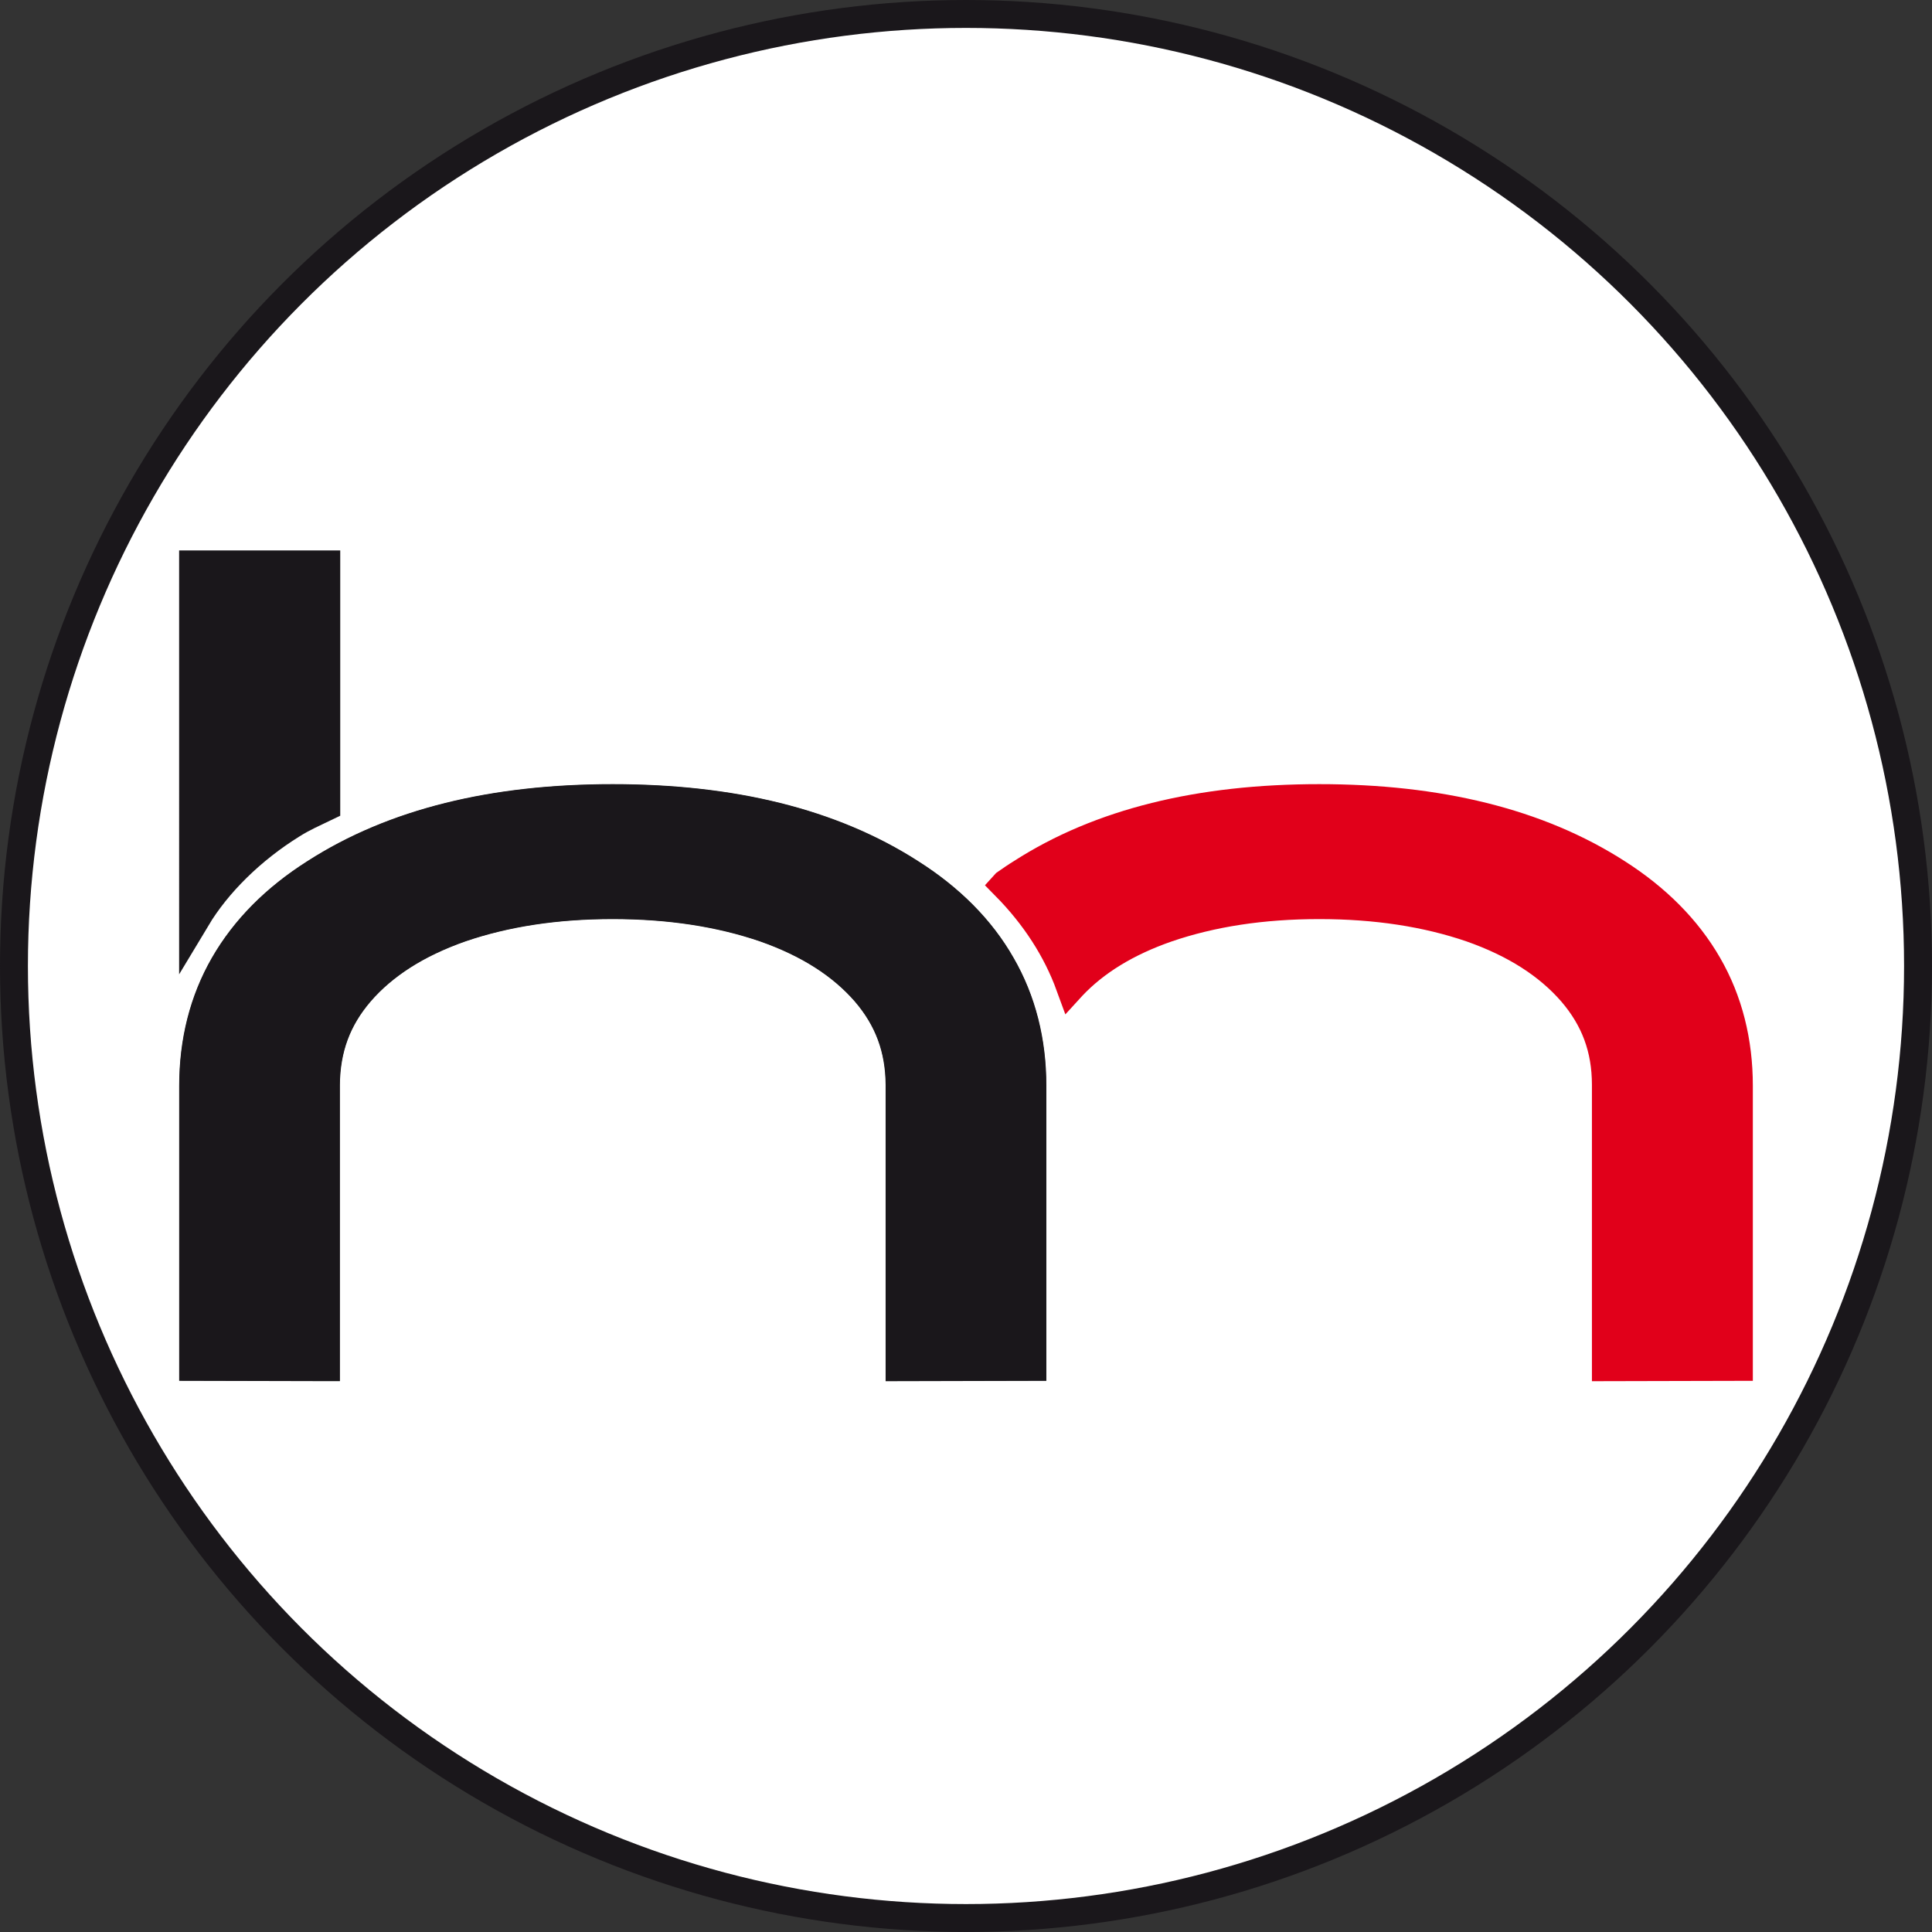
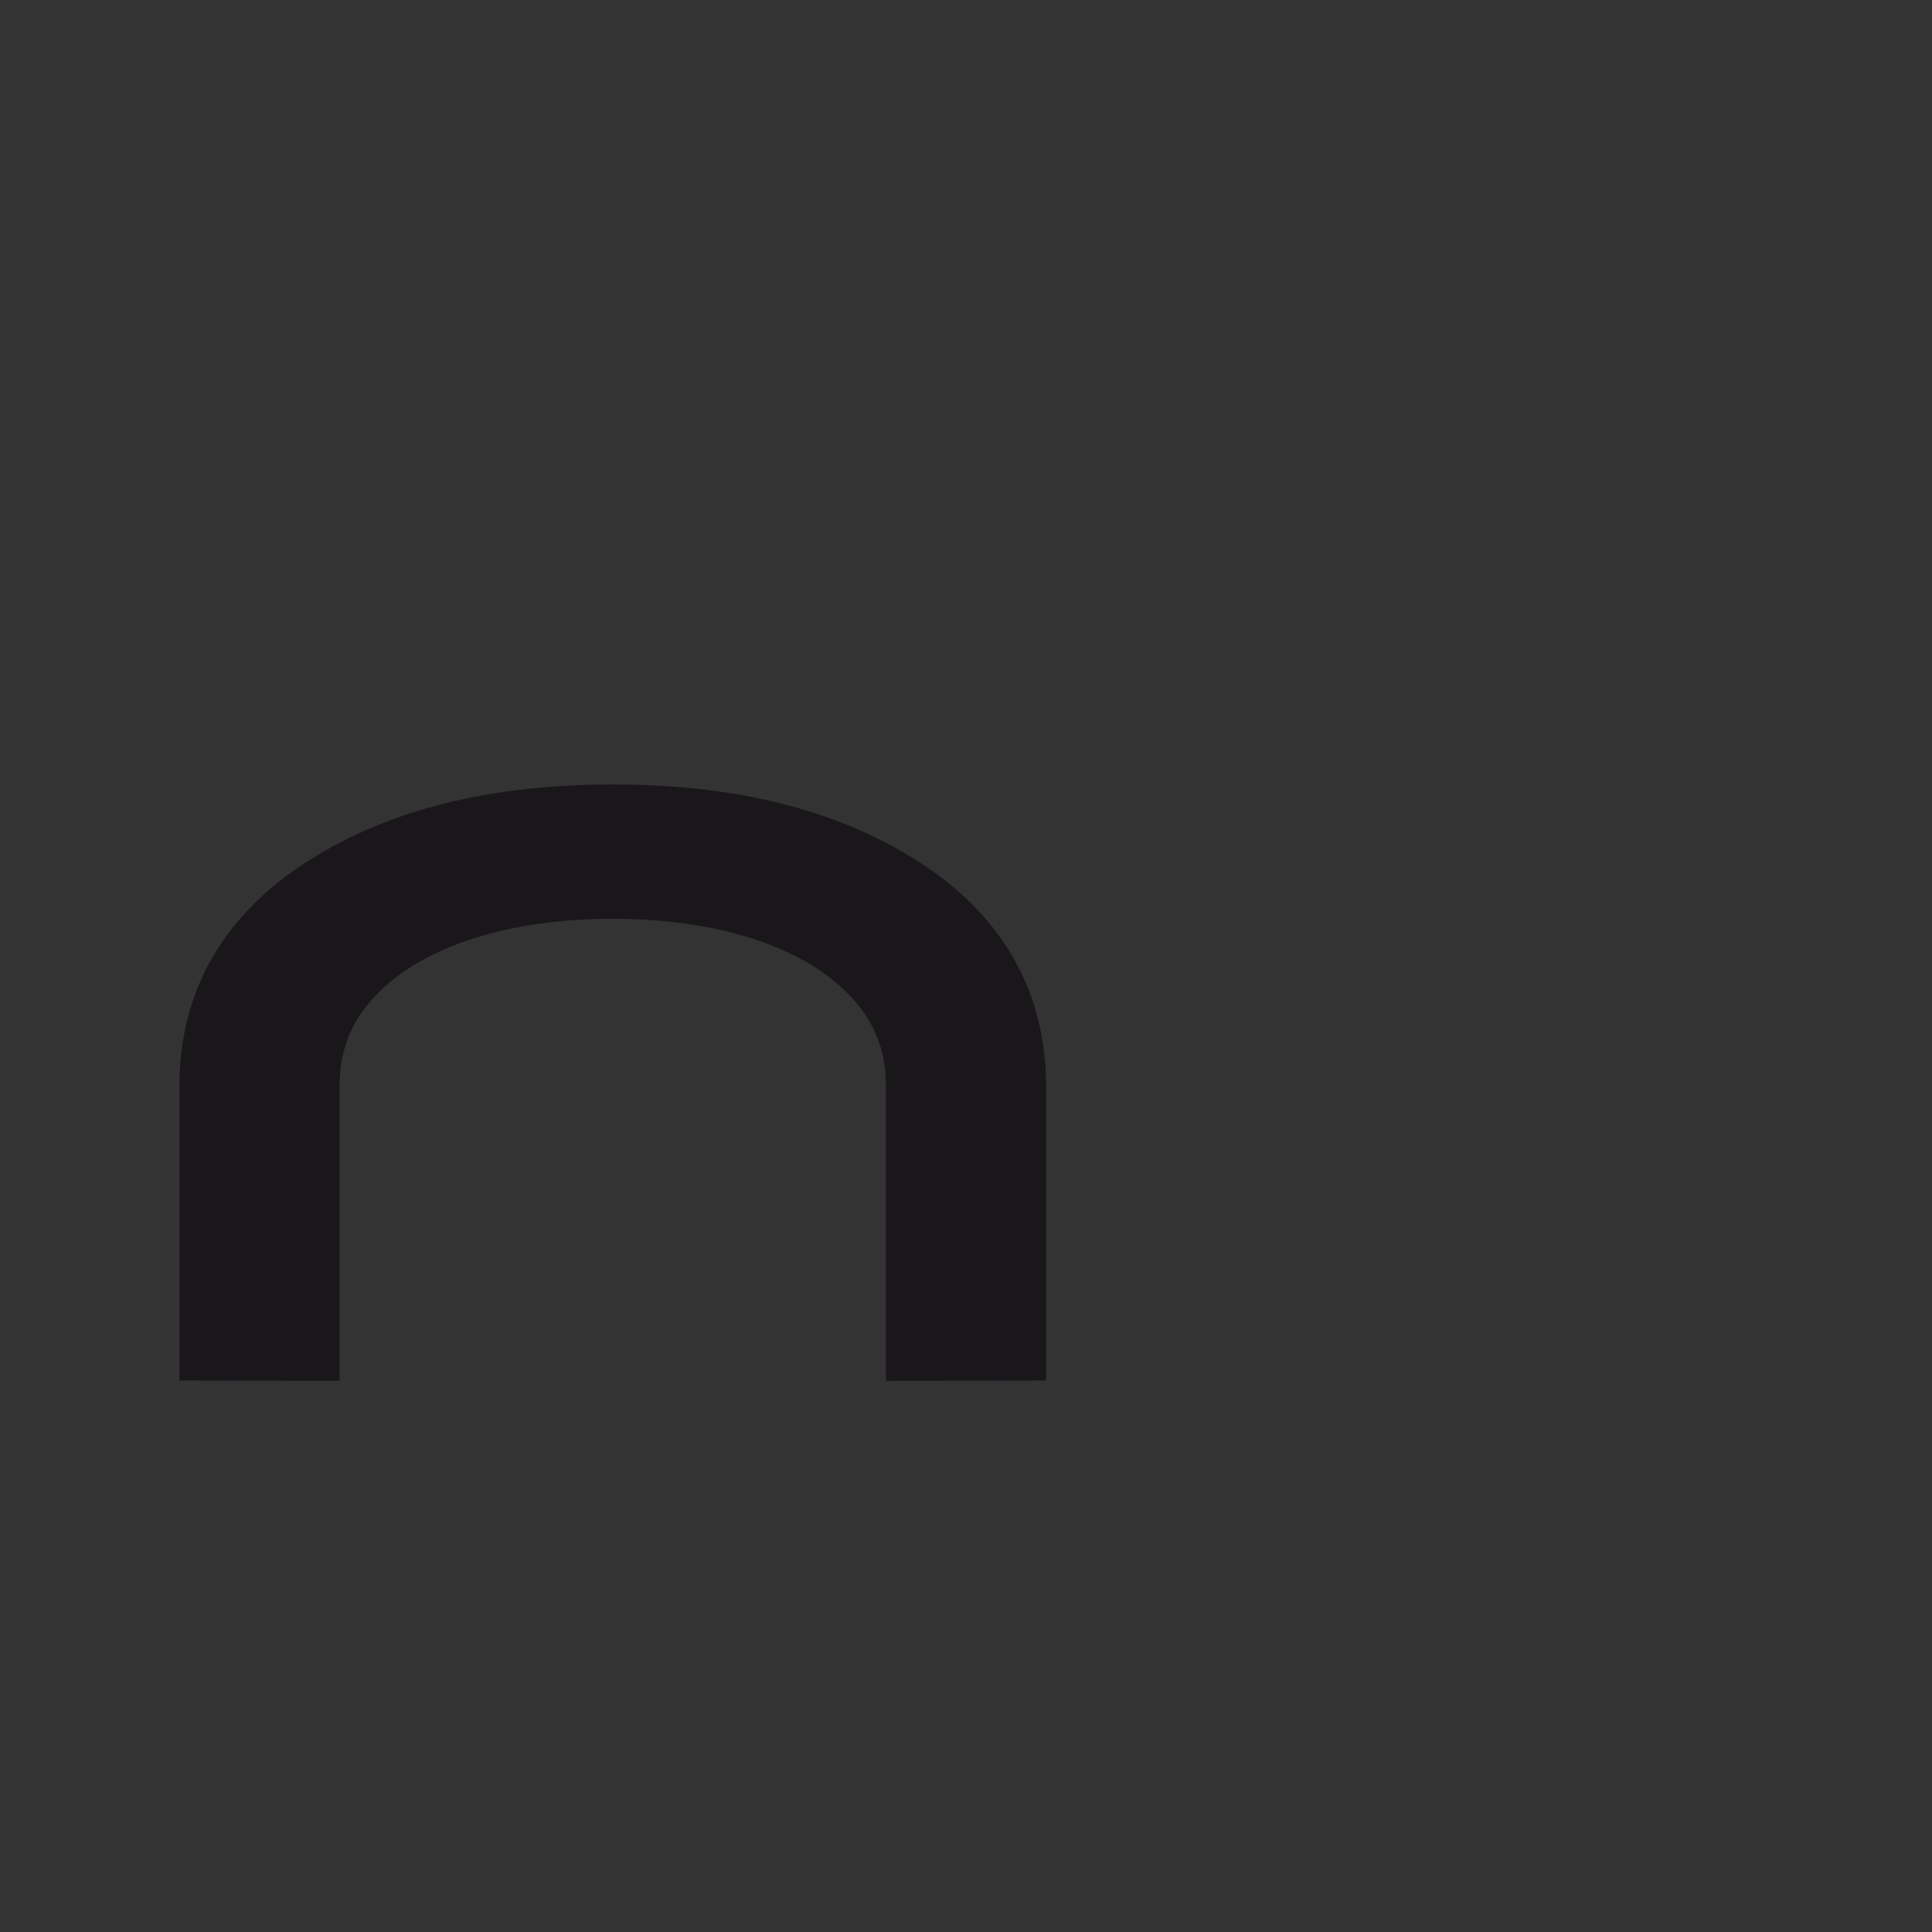
<svg xmlns="http://www.w3.org/2000/svg" version="1.1" id="Calque_1" x="0px" y="0px" width="143.811px" height="143.81px" viewBox="0 0 143.811 143.81" enable-background="new 0 0 143.811 143.81" xml:space="preserve">
  <rect x="0" y="0" width="143.811" height="143.81" fill="#333333" stroke="none" />
-   <circle fill="#FFFFFF" stroke="#1A171B" stroke-width="2.078" cx="71.905" cy="71.905" r="70.866" />
  <g>
-     <path fill="#1A171B" stroke="#1A171B" stroke-width="2.28" d="M45.603,67.274c4.248,0,8.006,0.582,11.33,1.719   c3.304,1.158,5.777,2.768,7.542,4.791c1.738,2.017,2.568,4.255,2.587,6.956v20.929l0,0l9.685-0.023V80.818   c0-3.279-0.755-6.306-2.287-8.955c-1.521-2.671-3.792-4.941-6.736-6.808c-5.845-3.752-13.256-5.546-22.12-5.546   c-8.863,0-16.264,1.794-22.103,5.546c-2.946,1.867-5.205,4.137-6.743,6.808c-1.523,2.649-2.281,5.675-2.281,8.955v20.827   l9.683,0.023h0.001V80.74c0.023-2.701,0.844-4.939,2.582-6.956c1.754-2.022,4.237-3.633,7.54-4.791   C37.607,67.856,41.366,67.274,45.603,67.274" />
    <path fill="#1A171B" stroke="#1A171B" stroke-width="2.235" d="M45.603,67.274c4.248,0,8.006,0.582,11.33,1.719   c3.304,1.158,5.777,2.768,7.542,4.791c1.738,2.017,2.568,4.255,2.587,6.956v20.929l0,0l9.685-0.023V80.818   c0-3.279-0.755-6.306-2.287-8.955c-1.521-2.671-3.792-4.941-6.736-6.808c-5.845-3.752-13.256-5.546-22.12-5.546   c-8.863,0-16.264,1.794-22.103,5.546c-2.946,1.867-5.205,4.137-6.743,6.808c-1.523,2.649-2.281,5.675-2.281,8.955v20.827   l9.683,0.023h0.001V80.74c0.023-2.701,0.844-4.939,2.582-6.956c1.754-2.022,4.237-3.633,7.54-4.791   C37.607,67.856,41.366,67.274,45.603,67.274z" />
-     <path fill="#1A171B" stroke="#1A171B" stroke-width="2.338" d="M24.157,59.987c-0.946,0.458-1.614,0.734-2.495,1.288   c-3,1.866-5.571,4.385-7.16,7.032v-0.025V42.14h9.655v17.825V59.987z" />
-     <path fill="#E1001A" stroke="#E1001A" stroke-width="2.28" d="M74.886,65.865c2.241,2.271,3.857,4.787,4.841,7.485l0.019-0.021   c1.72-1.818,4.065-3.277,7.116-4.336c3.328-1.137,7.084-1.719,11.342-1.719c4.236,0,7.996,0.582,11.319,1.719   c3.303,1.158,5.777,2.768,7.54,4.791c1.74,2.017,2.57,4.255,2.574,6.956v20.929l0,0l9.698-0.023V80.818   c0-3.279-0.756-6.306-2.286-8.955c-1.538-2.671-3.807-4.941-6.735-6.808c-5.847-3.752-13.26-5.546-22.11-5.546   c-8.873,0-16.283,1.794-22.116,5.546c-0.42,0.254-0.805,0.528-1.182,0.788L74.886,65.865z" />
  </g>
</svg>